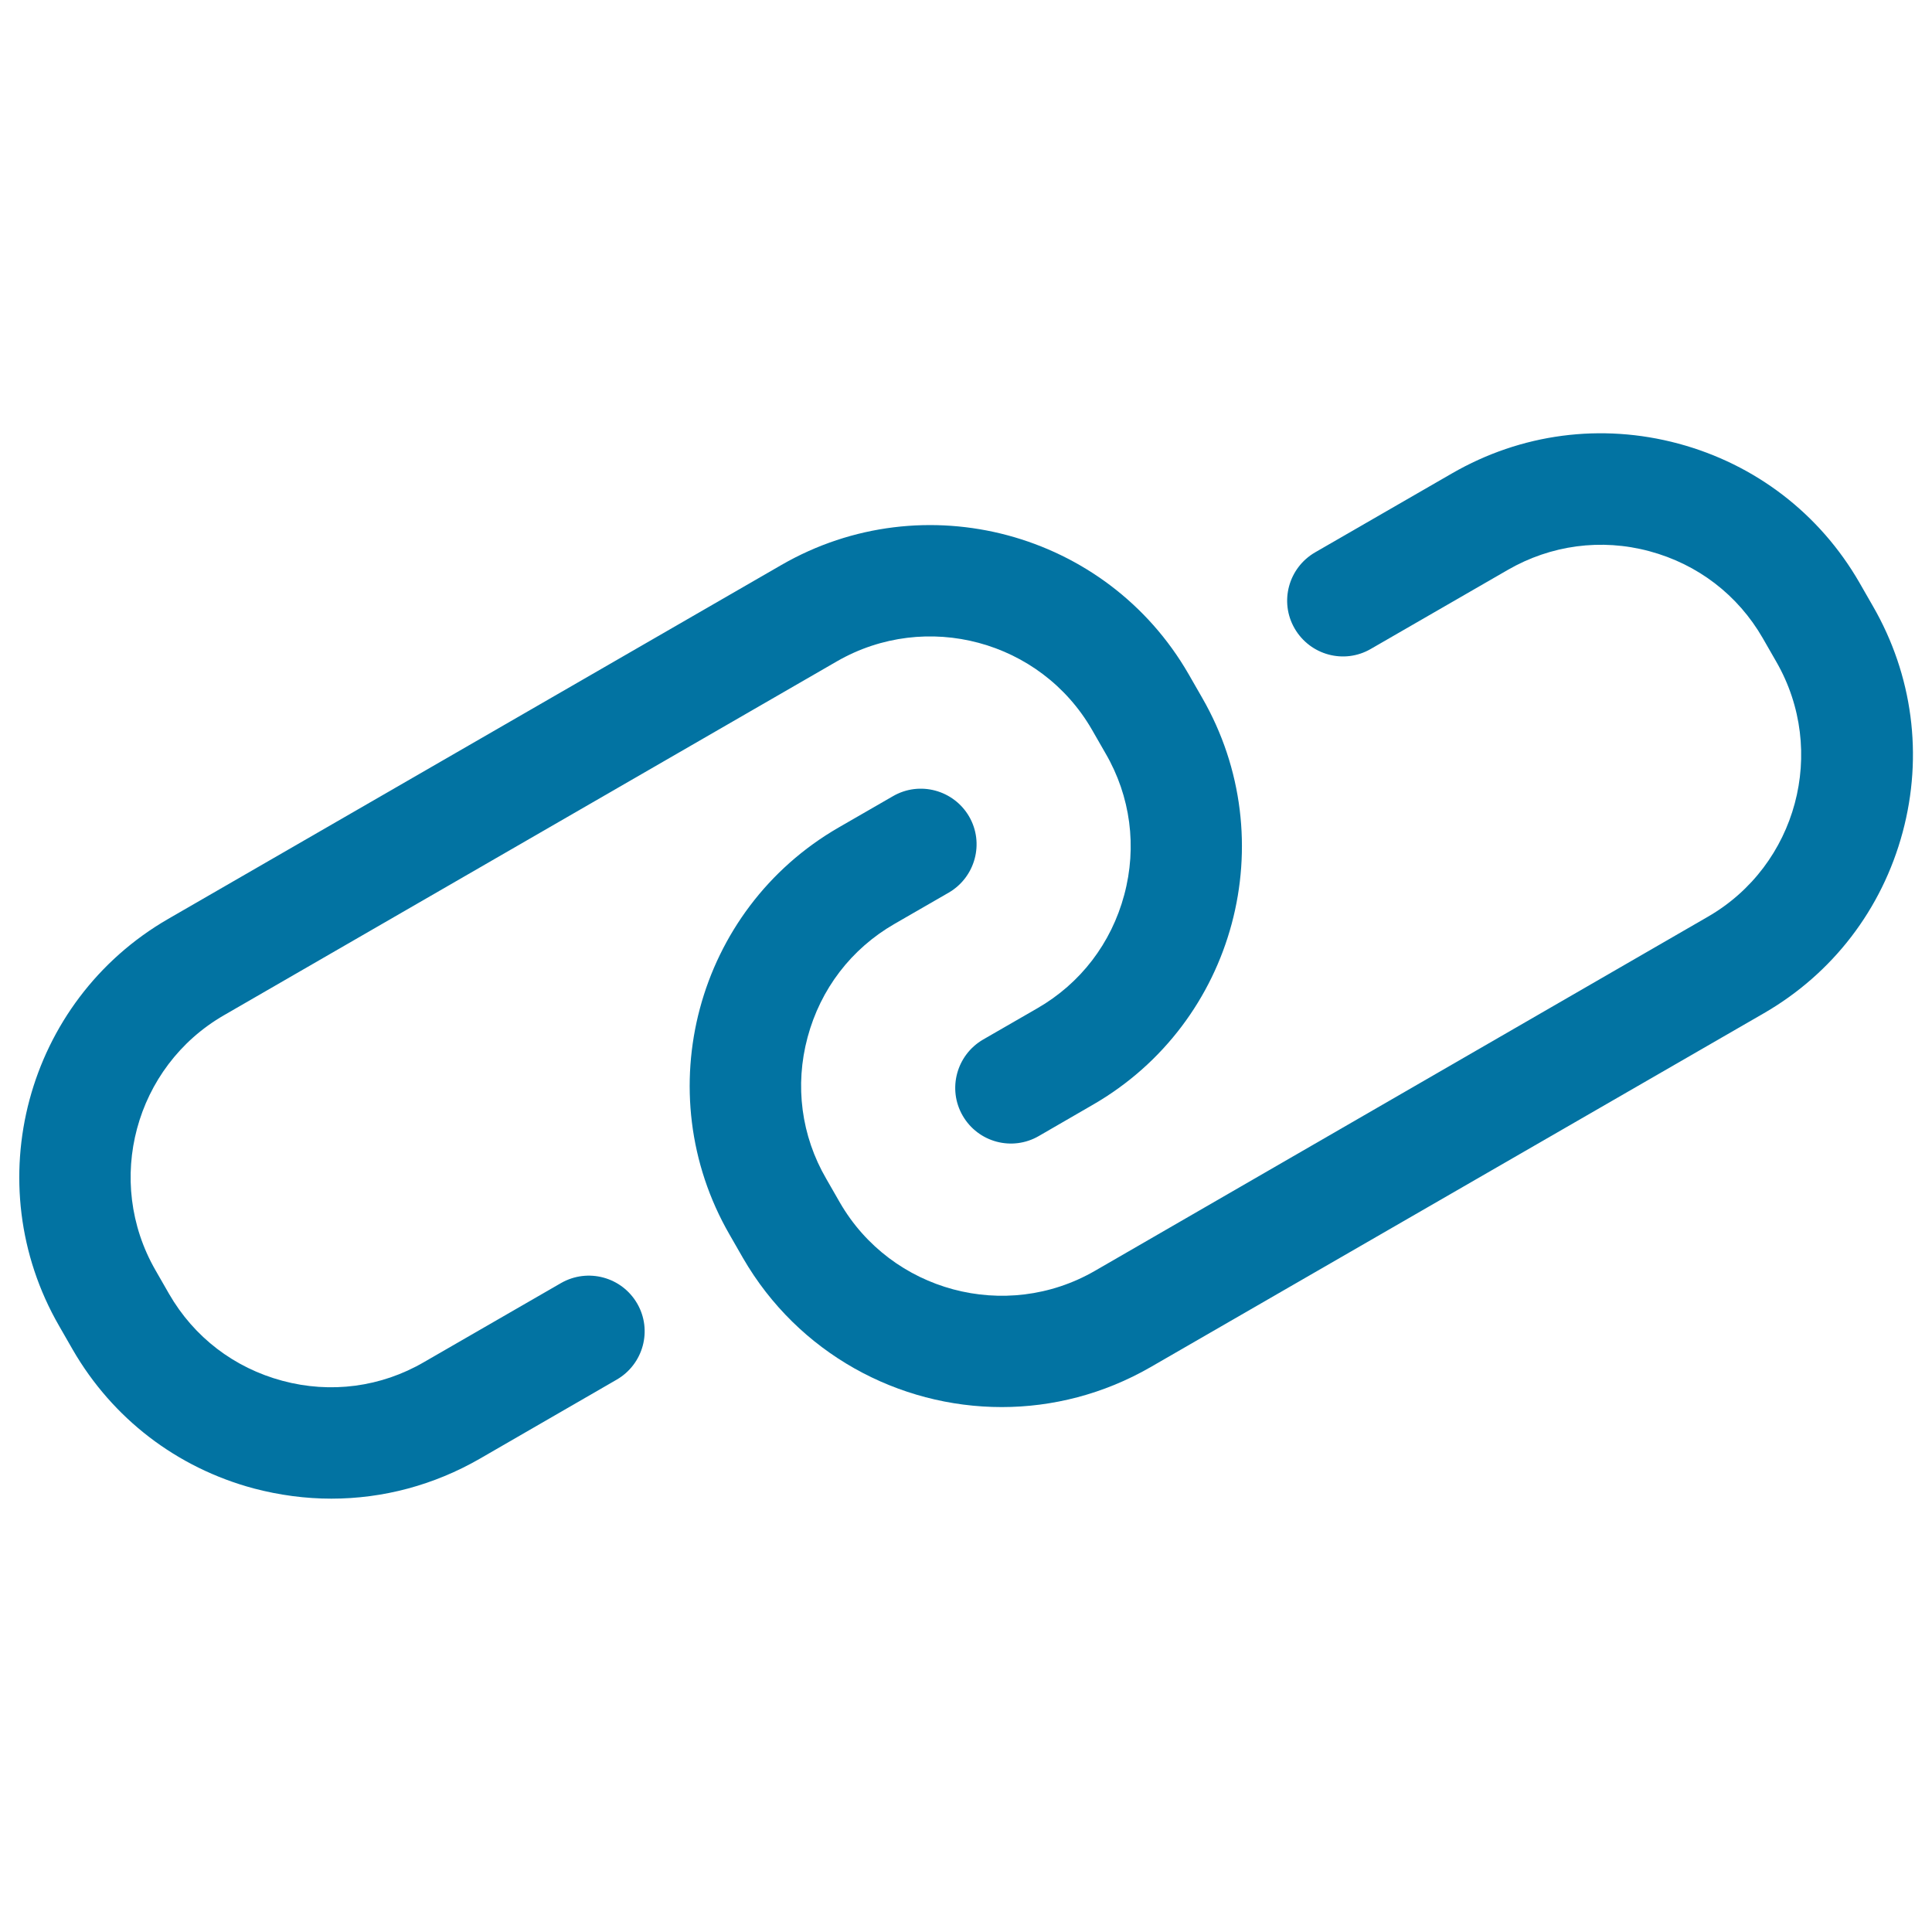
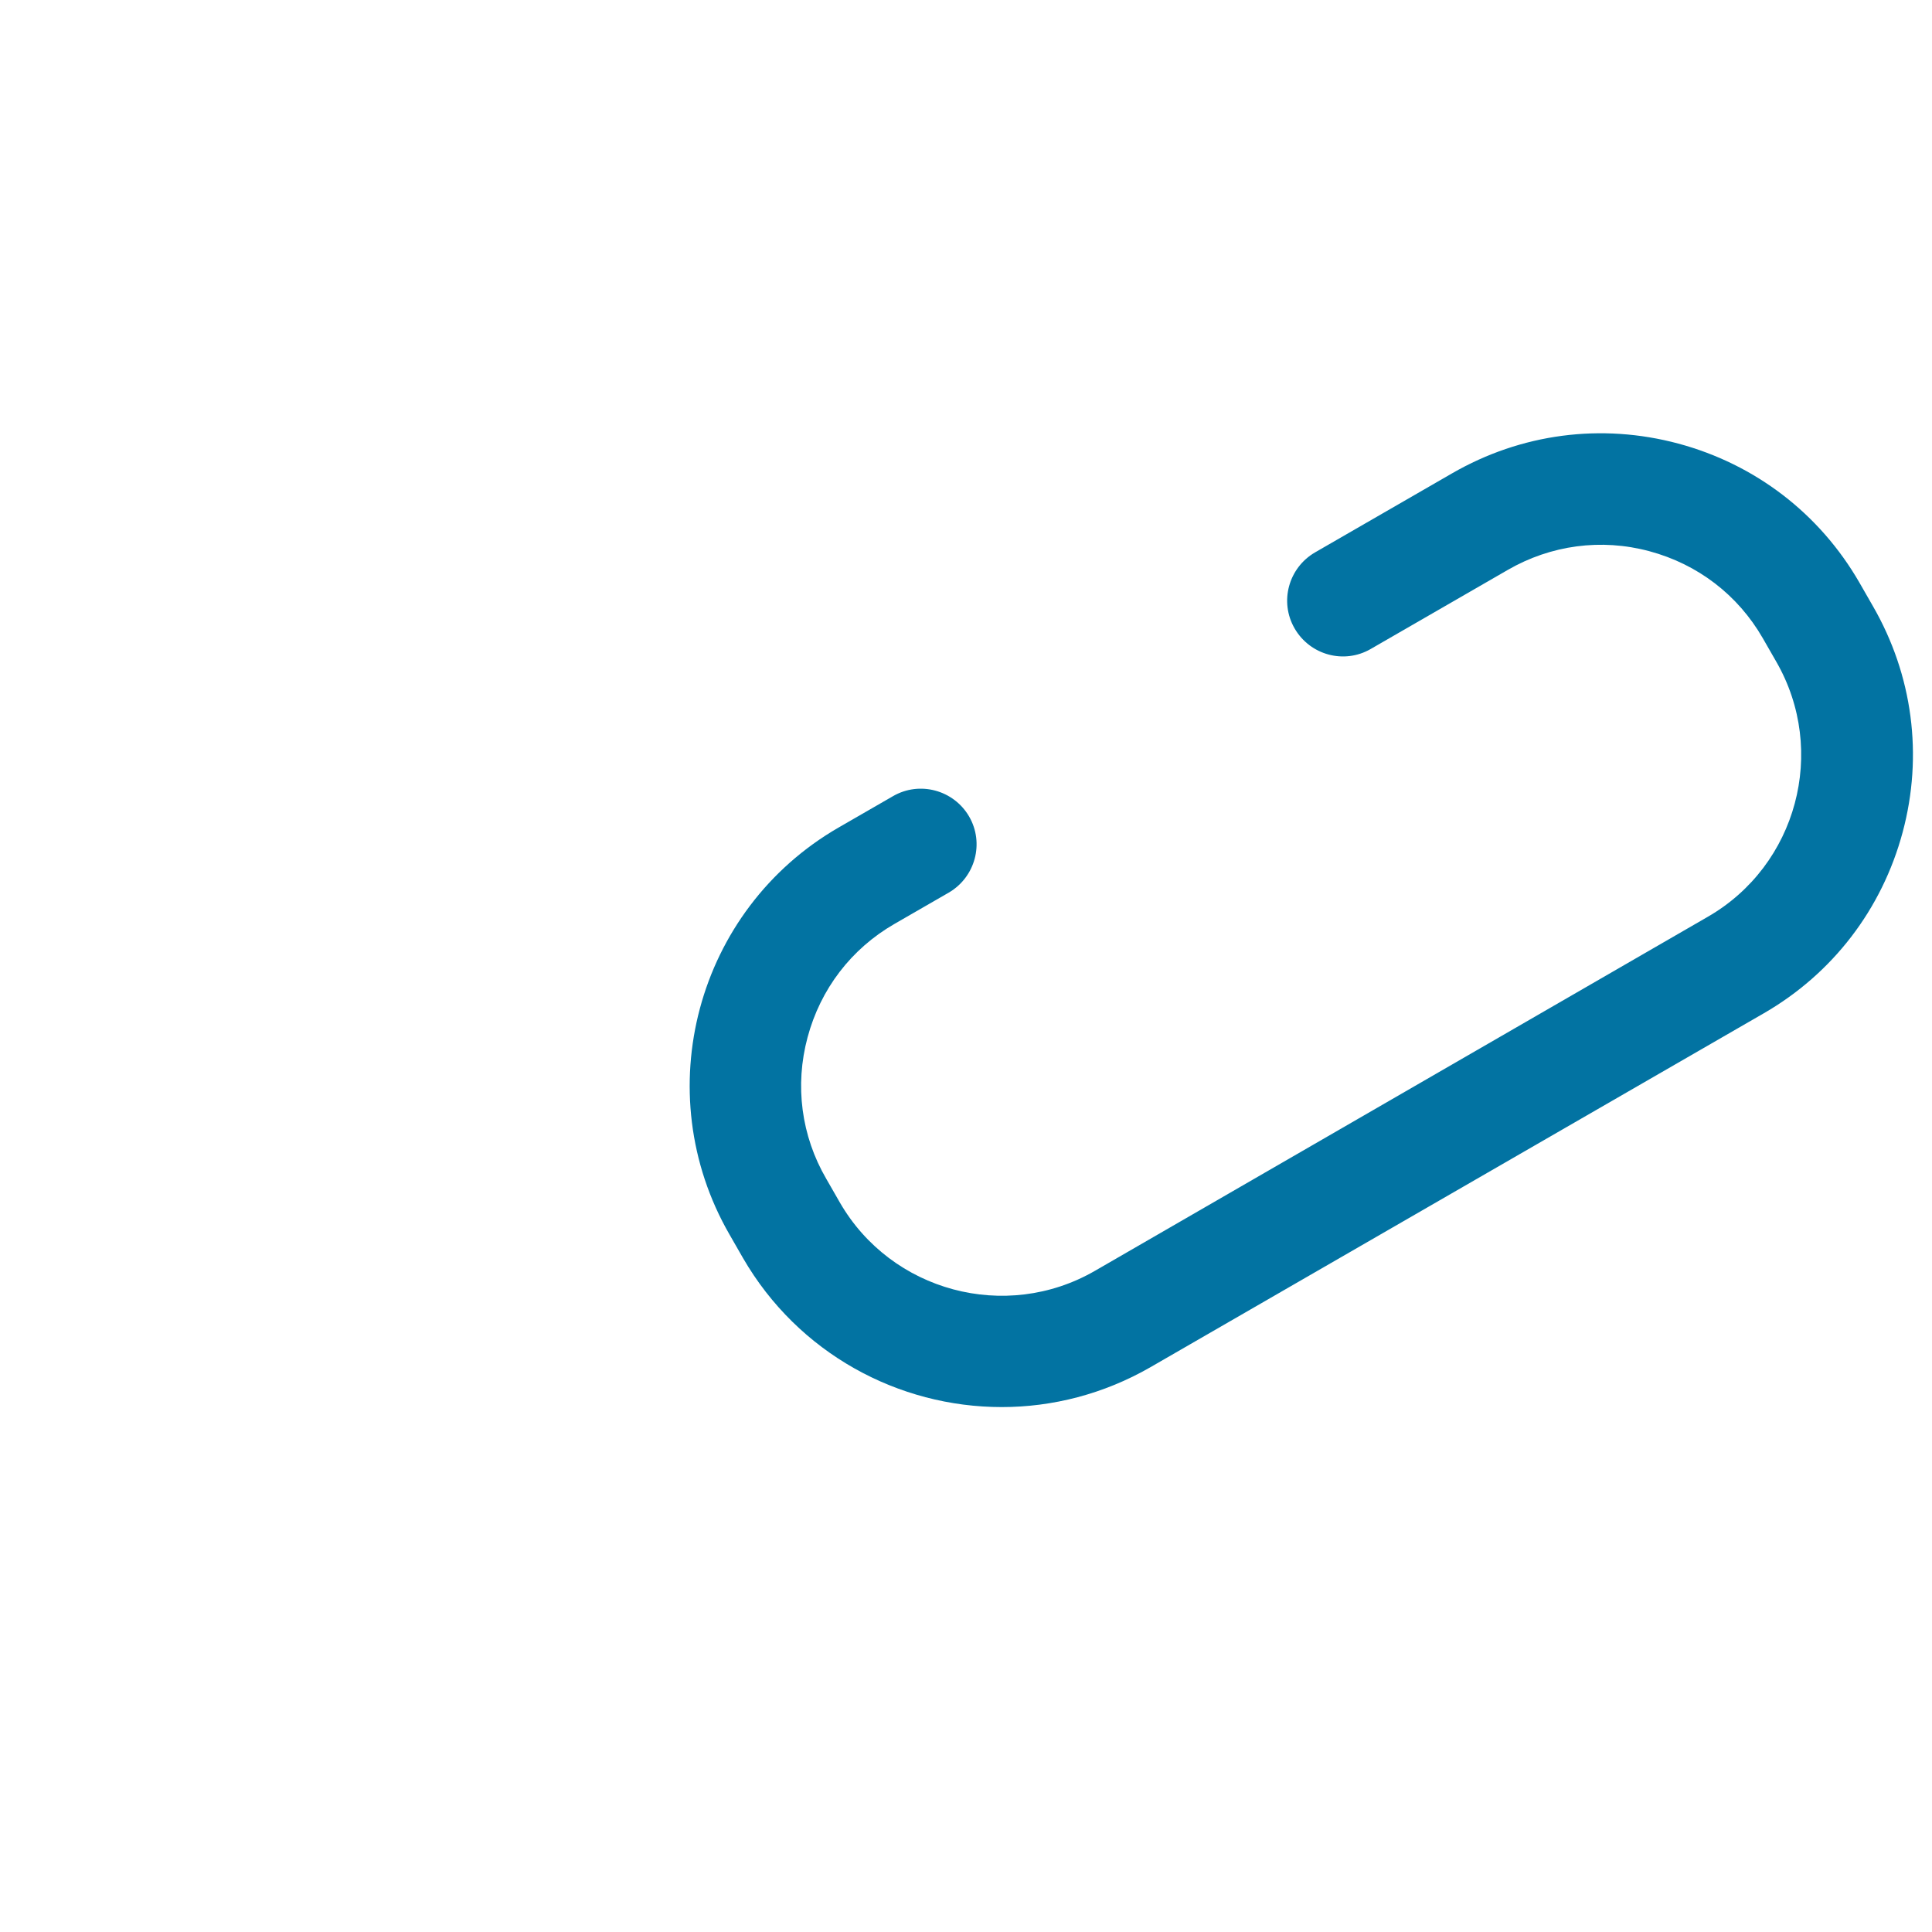
<svg xmlns="http://www.w3.org/2000/svg" viewBox="0 0 1000 1000" style="fill:#0273a2">
  <title>Linked Website SVG icon</title>
  <g>
-     <path d="M171.5,775.7c-13.4,0-26.9-1.8-40.2-5.3c-39.8-10.7-73.1-36.2-93.7-71.9l-7-12.2c-42.5-73.7-17.2-168.2,56.5-210.7l317.4-183.2c73.7-42.5,168.2-17.2,210.7,56.5l7,12.2c42.5,73.7,17.2,168.2-56.5,210.7L537.7,588c-13.8,8-31.4,3.3-39.4-10.5c-8-13.8-3.2-31.4,10.5-39.4l28.1-16.2c22.4-12.9,38.3-33.7,45-58.7c6.7-24.9,3.3-51-9.7-73.3l-7-12.2c-26.6-46.1-85.8-62-132-35.4L115.9,525.5c-46.1,26.6-62,85.8-35.4,132l7,12.2c12.9,22.4,33.7,38.3,58.7,45c24.9,6.7,51,3.3,73.3-9.7l70.9-40.9c13.8-7.9,31.4-3.2,39.4,10.6c8,13.8,3.2,31.4-10.6,39.4L248.4,755C224.6,768.7,198.3,775.7,171.5,775.7z" />
    <path d="M518.5,728.3c-53.4,0-105.3-27.7-133.9-77.1l-7-12.2c-42.5-73.7-17.2-168.2,56.5-210.7l28.1-16.2c13.8-8,31.4-3.2,39.4,10.5c8,13.8,3.2,31.4-10.5,39.4l-28.1,16.2c-22.4,12.9-38.3,33.7-45,58.7c-6.7,24.9-3.3,51,9.7,73.3l7,12.2c26.6,46.1,85.9,62,132,35.4L884,474.5c46.1-26.6,62-85.8,35.4-132l-7-12.2c-12.9-22.4-33.7-38.3-58.7-45c-24.9-6.7-51-3.2-73.3,9.7l-70.9,40.9c-13.8,8-31.4,3.2-39.4-10.6c-8-13.8-3.2-31.4,10.6-39.4l70.9-40.9c35.7-20.6,77.2-26.1,117.1-15.4c39.8,10.7,73.1,36.2,93.7,71.9l7,12.2c20.6,35.7,26.1,77.3,15.4,117.1c-10.7,39.8-36.2,73.1-71.9,93.7L595.4,707.7C571.2,721.6,544.7,728.3,518.5,728.3z" />
  </g>
</svg>